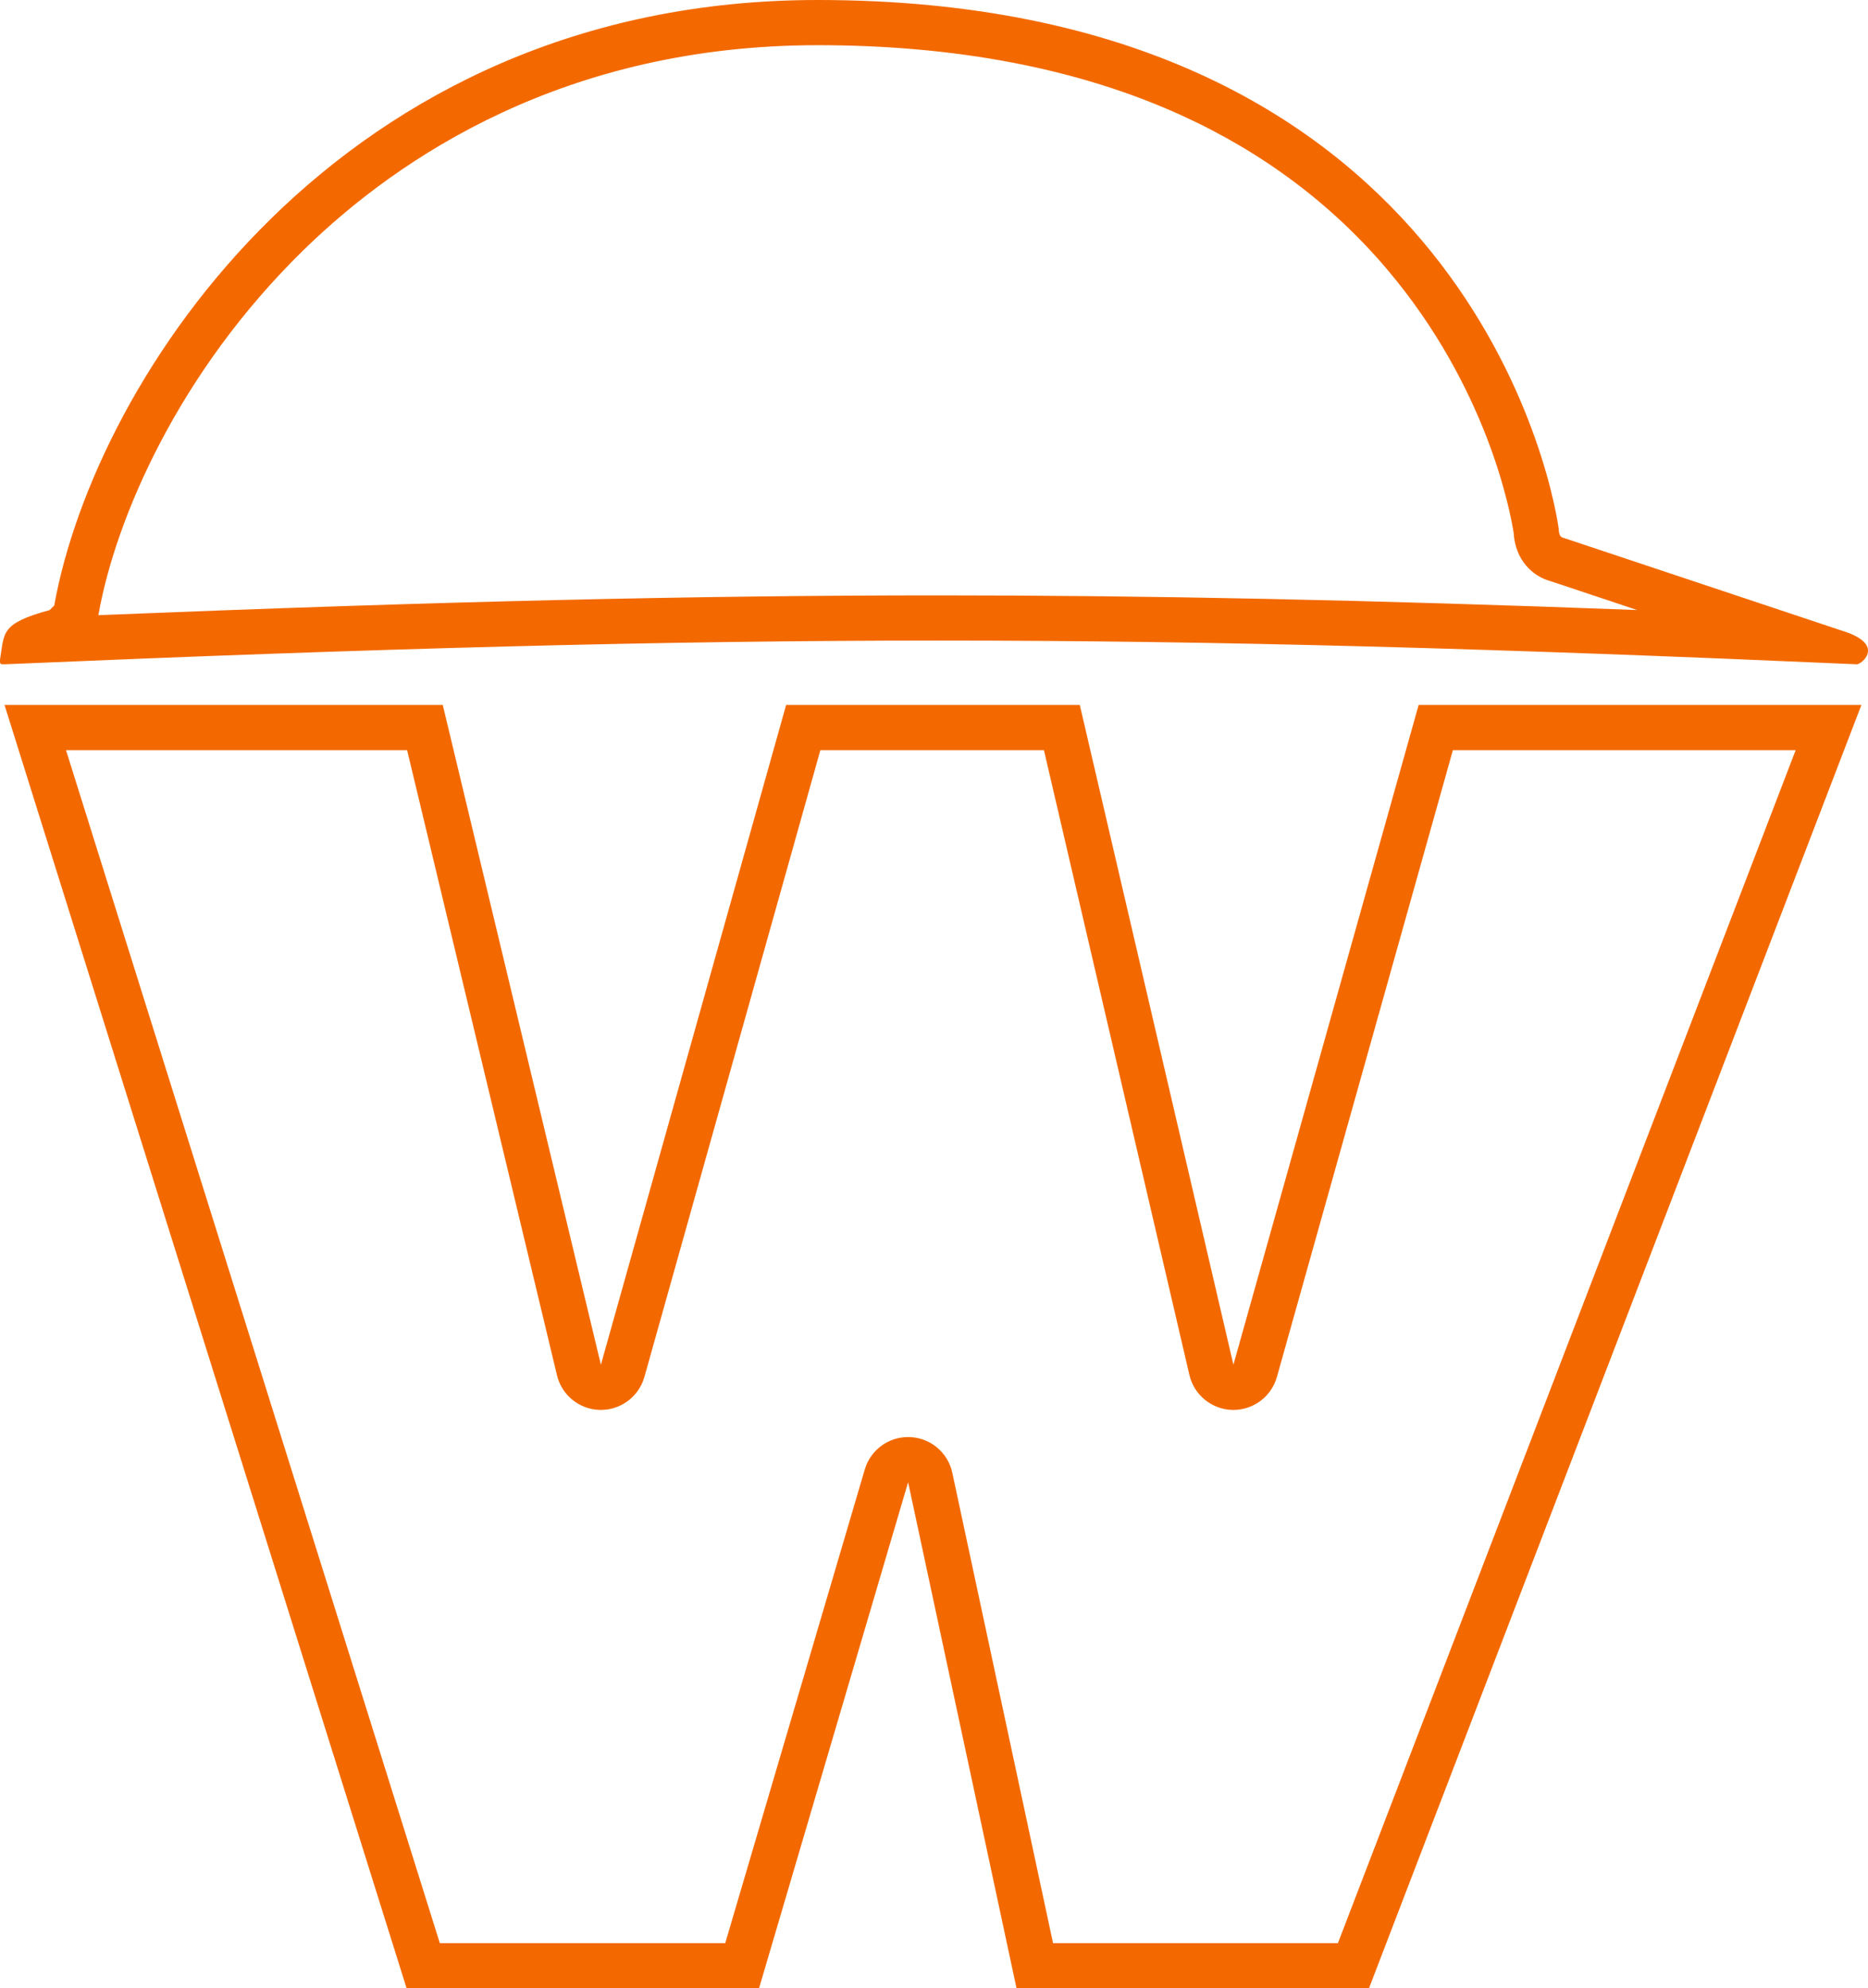
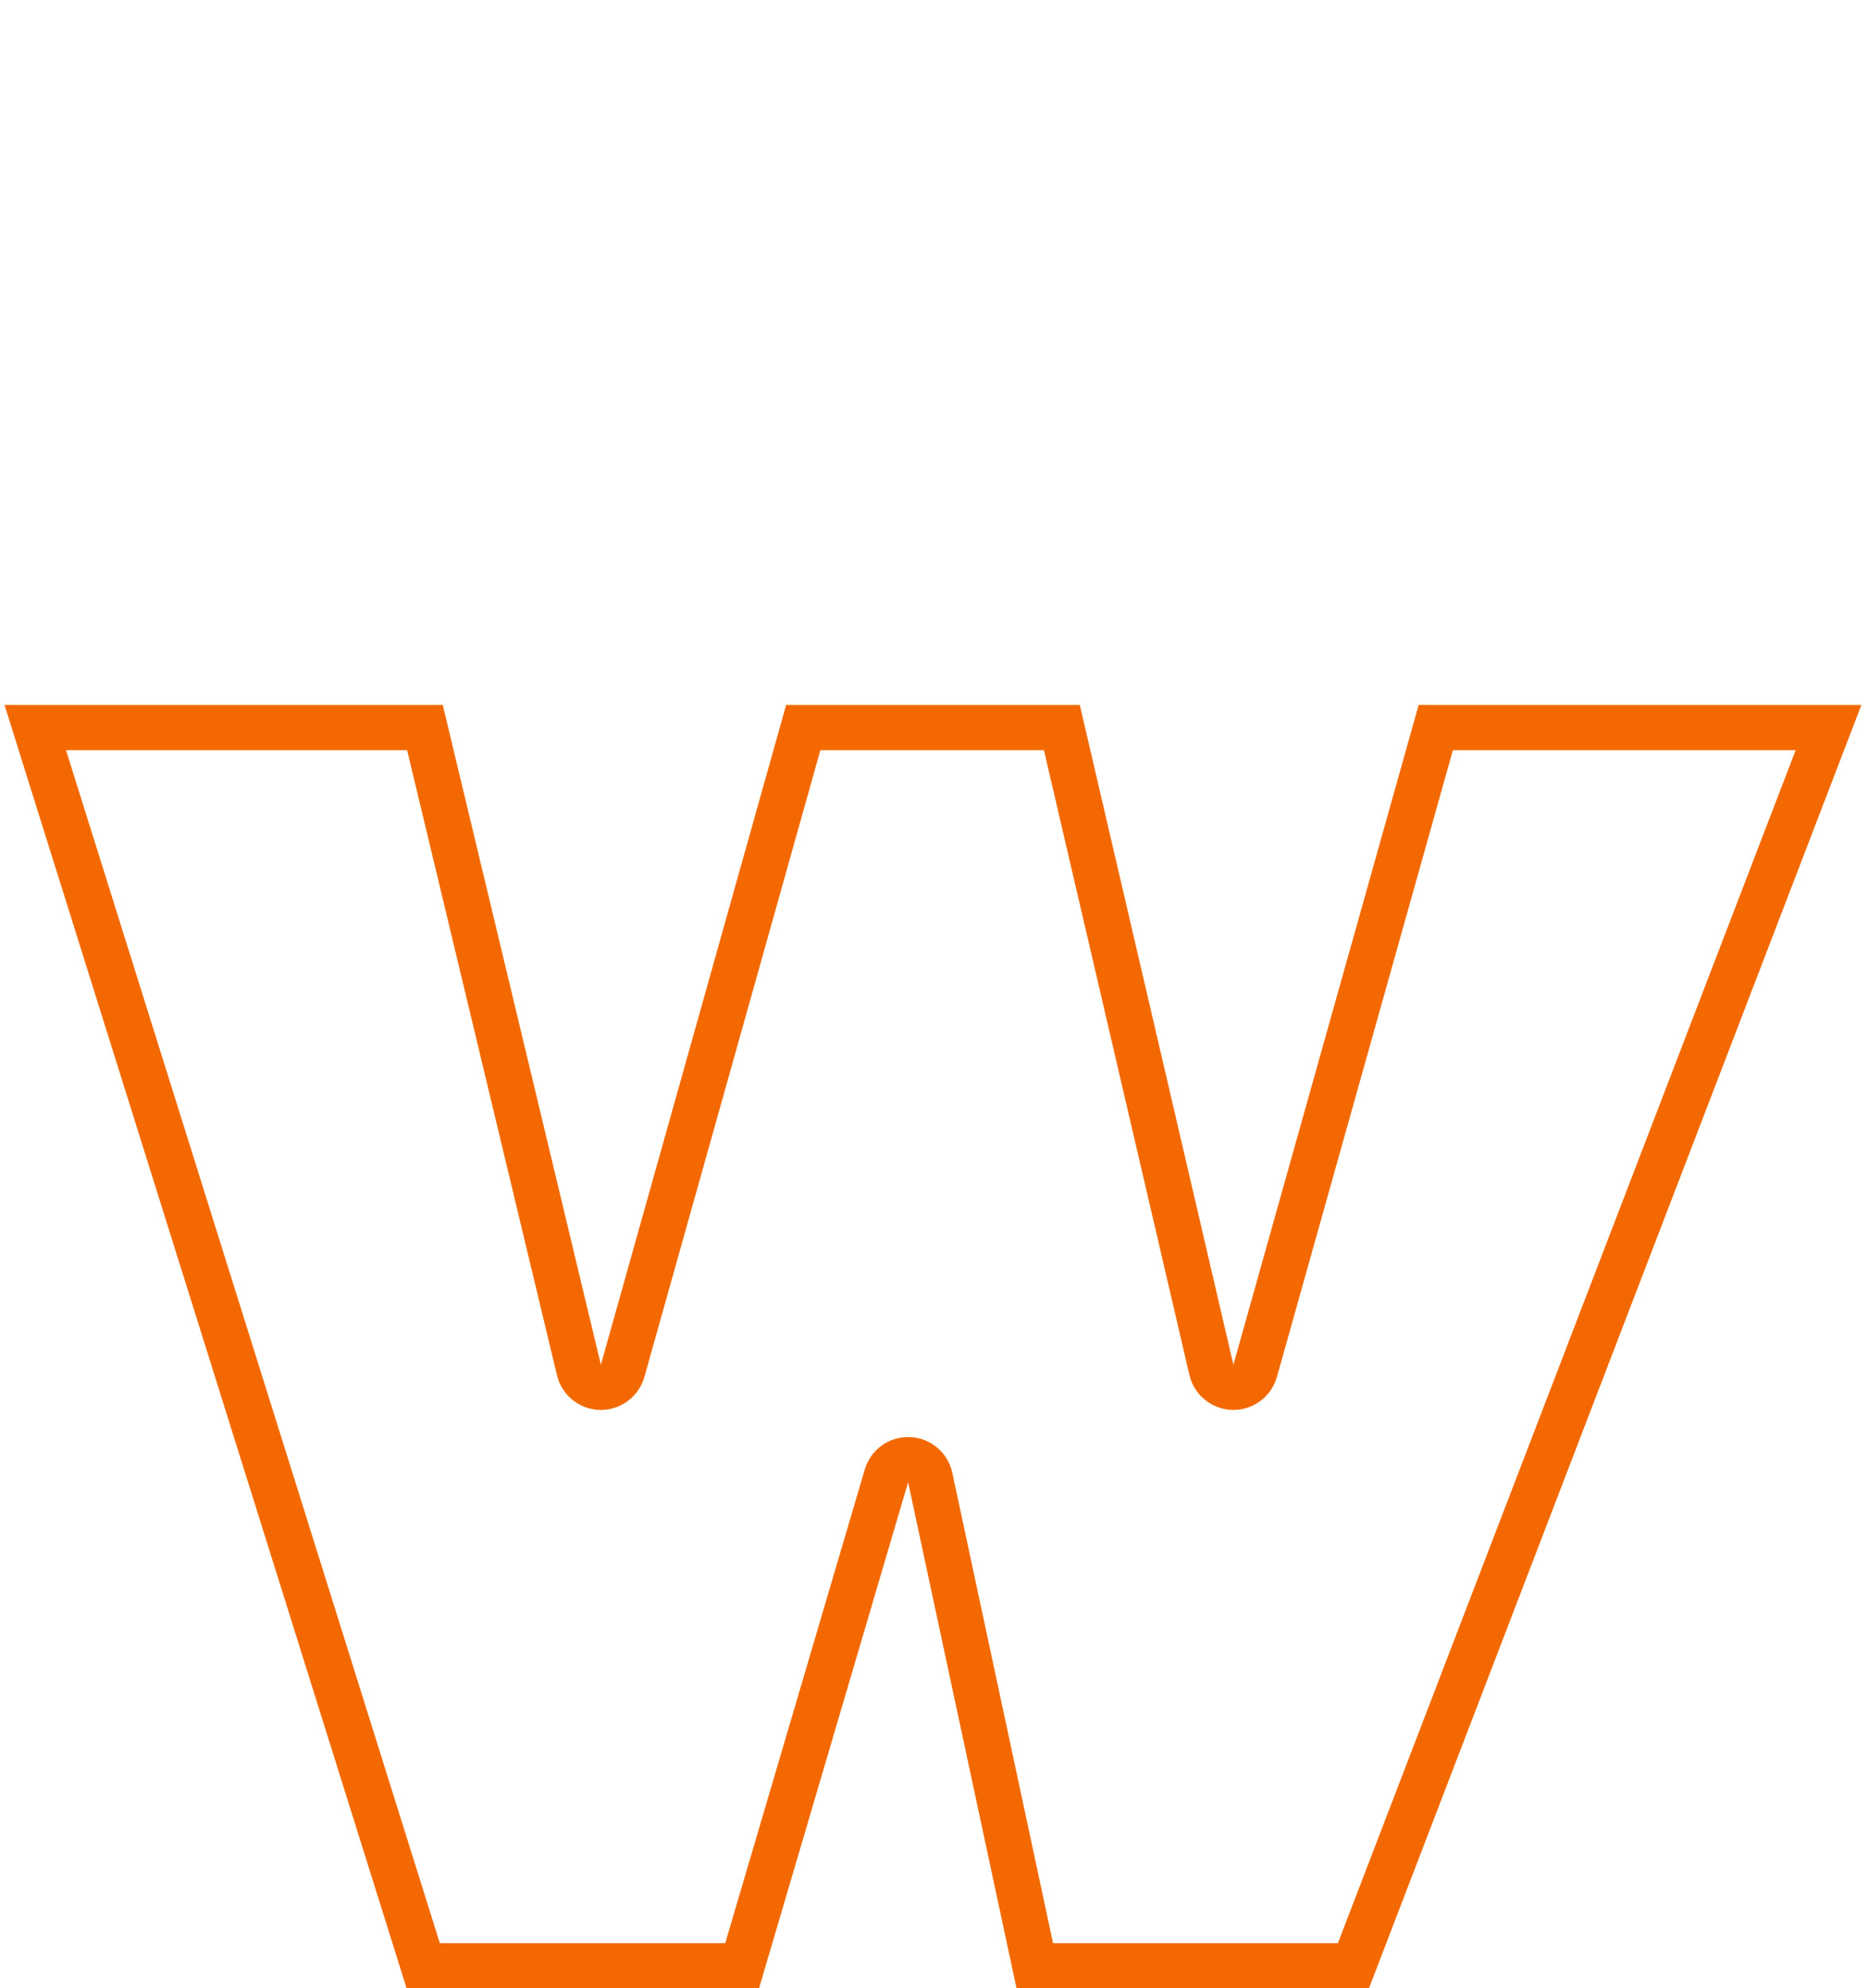
<svg xmlns="http://www.w3.org/2000/svg" width="41.346" height="44" viewBox="0 0 41.346 44">
  <g transform="translate(-903 -1912)">
    <g transform="translate(903 1912)" fill="none" stroke-linecap="square" stroke-linejoin="round">
-       <path d="M.1,15.6,9,44h7.8l3.3-11.2L22.5,44h7.8L41.2,15.6H31.4L27.3,30.2,23.9,15.6H17.4L13.3,30.2,9.8,15.6Z" stroke="none" />
      <path d="M 1.461 16.6 L 9.735 43 L 16.052 43 L 19.141 32.517 C 19.266 32.091 19.658 31.8 20.1 31.8 C 20.112 31.8 20.125 31.8 20.138 31.801 C 20.595 31.818 20.982 32.143 21.078 32.59 L 23.308 43 L 29.613 43 L 39.745 16.6 L 32.158 16.6 L 28.263 30.47 C 28.141 30.903 27.747 31.2 27.3 31.2 C 27.293 31.2 27.285 31.2 27.278 31.2 C 26.821 31.189 26.43 30.871 26.326 30.427 L 23.106 16.6 L 18.158 16.6 L 14.263 30.47 C 14.141 30.902 13.747 31.2 13.3 31.2 C 13.294 31.2 13.287 31.2 13.281 31.2 C 12.826 31.191 12.434 30.876 12.328 30.433 L 9.011 16.6 L 1.461 16.6 M 0.1 15.6 L 9.8 15.6 L 13.3 30.2 L 17.4 15.6 L 23.9 15.6 L 27.3 30.2 L 31.4 15.6 L 41.2 15.6 L 30.3 44 L 22.5 44 L 20.1 32.8 L 16.8 44 L 9 44 L 0.1 15.6 Z" stroke="none" fill="#f36900" />
    </g>
    <g transform="translate(903 1912)" fill="none" stroke-linejoin="round">
      <path d="M40.9,14l-6.3-2.1s-.1,0-.1-.2C34.3,10.3,32.1,0,18.1,0A17.159,17.159,0,0,0,1.2,13.4l-.1.1C0,13.8.1,14,0,14.6c0,.1,0,.1.1.1a400.467,400.467,0,0,1,41,0C41.2,14.7,41.7,14.3,40.9,14Z" stroke="none" />
-       <path d="M 2.177 13.613 C 9.73 13.307 15.387 13.175 20.788 13.175 C 25.466 13.175 30.267 13.274 36.236 13.499 L 34.334 12.865 C 33.915 12.756 33.538 12.388 33.503 11.793 C 33.426 11.303 32.914 8.576 30.711 5.971 C 29.483 4.518 27.941 3.364 26.128 2.542 C 23.871 1.519 21.17 1 18.1 1 C 12.526 1 8.83 3.469 6.712 5.54 C 3.955 8.235 2.566 11.459 2.184 13.577 C 2.182 13.589 2.18 13.601 2.177 13.613 M 41.1 14.7 C 33.15 14.35 27 14.175 20.788 14.175 C 14.575 14.175 8.3 14.35 0.1 14.7 C 3.814697322468419e-07 14.7 3.814697322468419e-07 14.7 3.814697322468419e-07 14.6 C 0.1 14 3.814697322468419e-07 13.8 1.1 13.5 C 1.2 13.4 1.2 13.4 1.2 13.4 C 2.1 8.4 7.5 3.814697322468419e-07 18.1 3.814697322468419e-07 C 32.1 3.814697322468419e-07 34.3 10.3 34.5 11.7 C 34.5 11.9 34.6 11.9 34.6 11.9 L 40.9 14 C 41.7 14.3 41.2 14.7 41.1 14.7 Z" stroke="none" fill="#f36900" />
    </g>
  </g>
</svg>